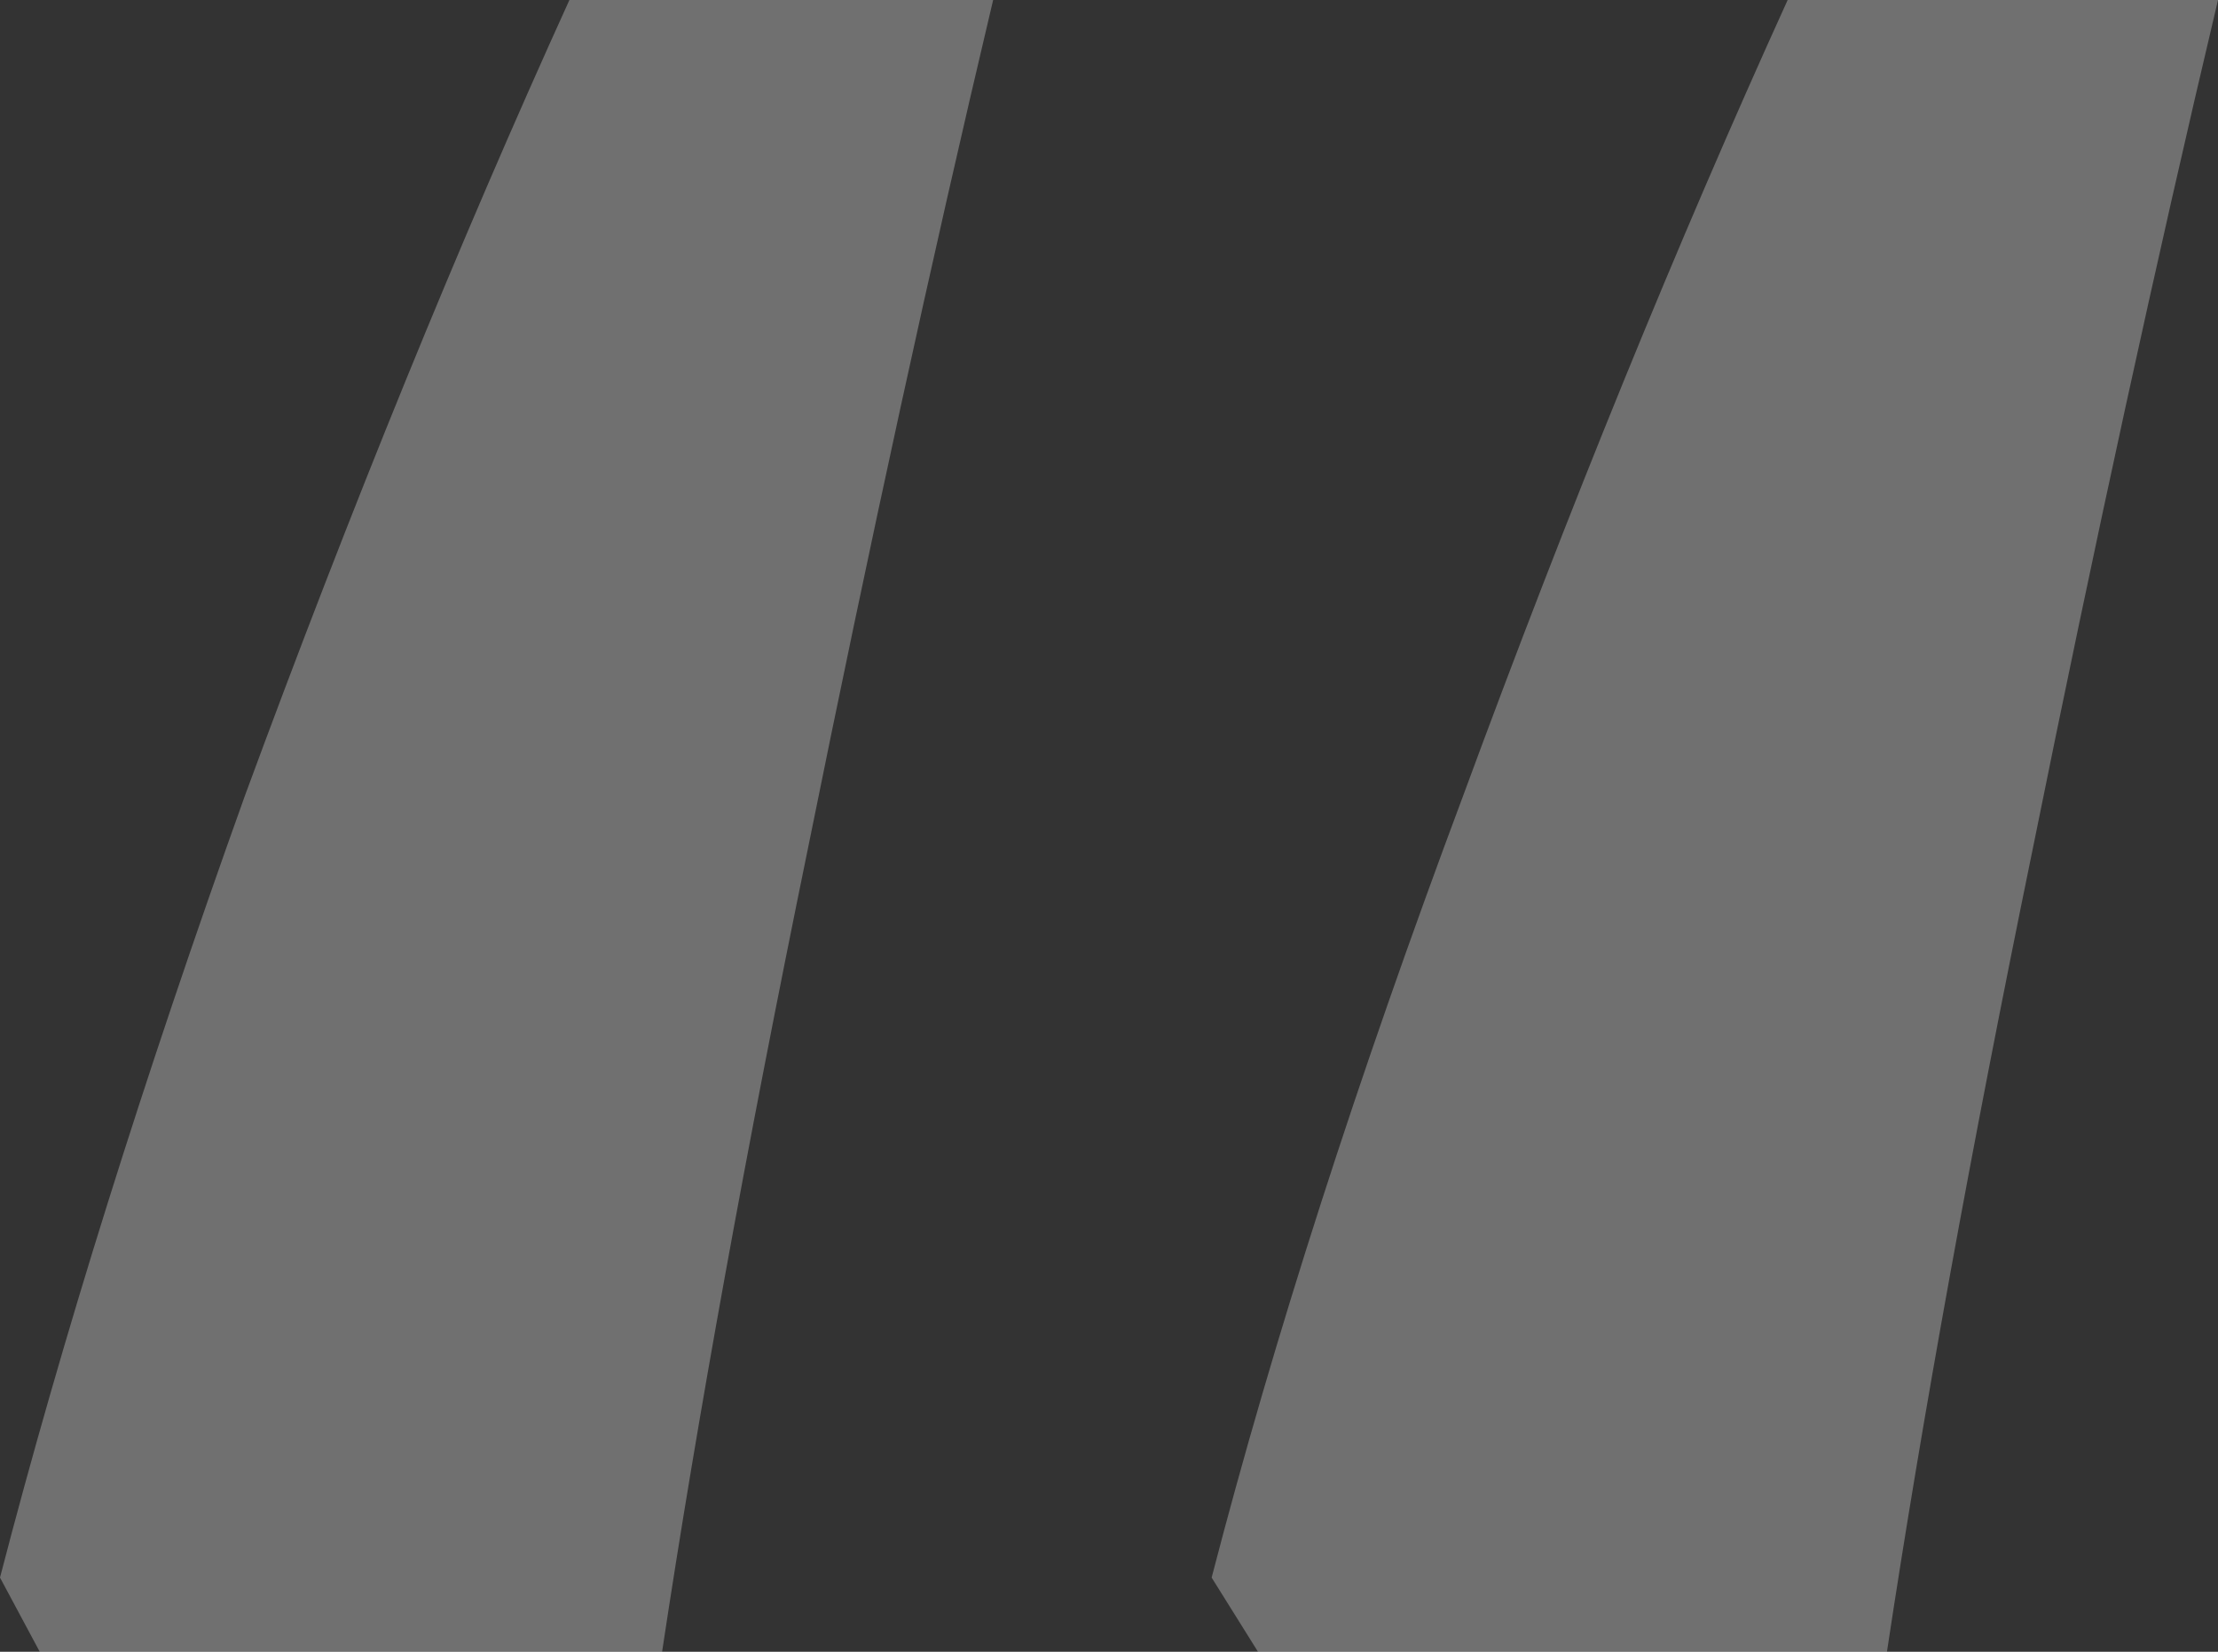
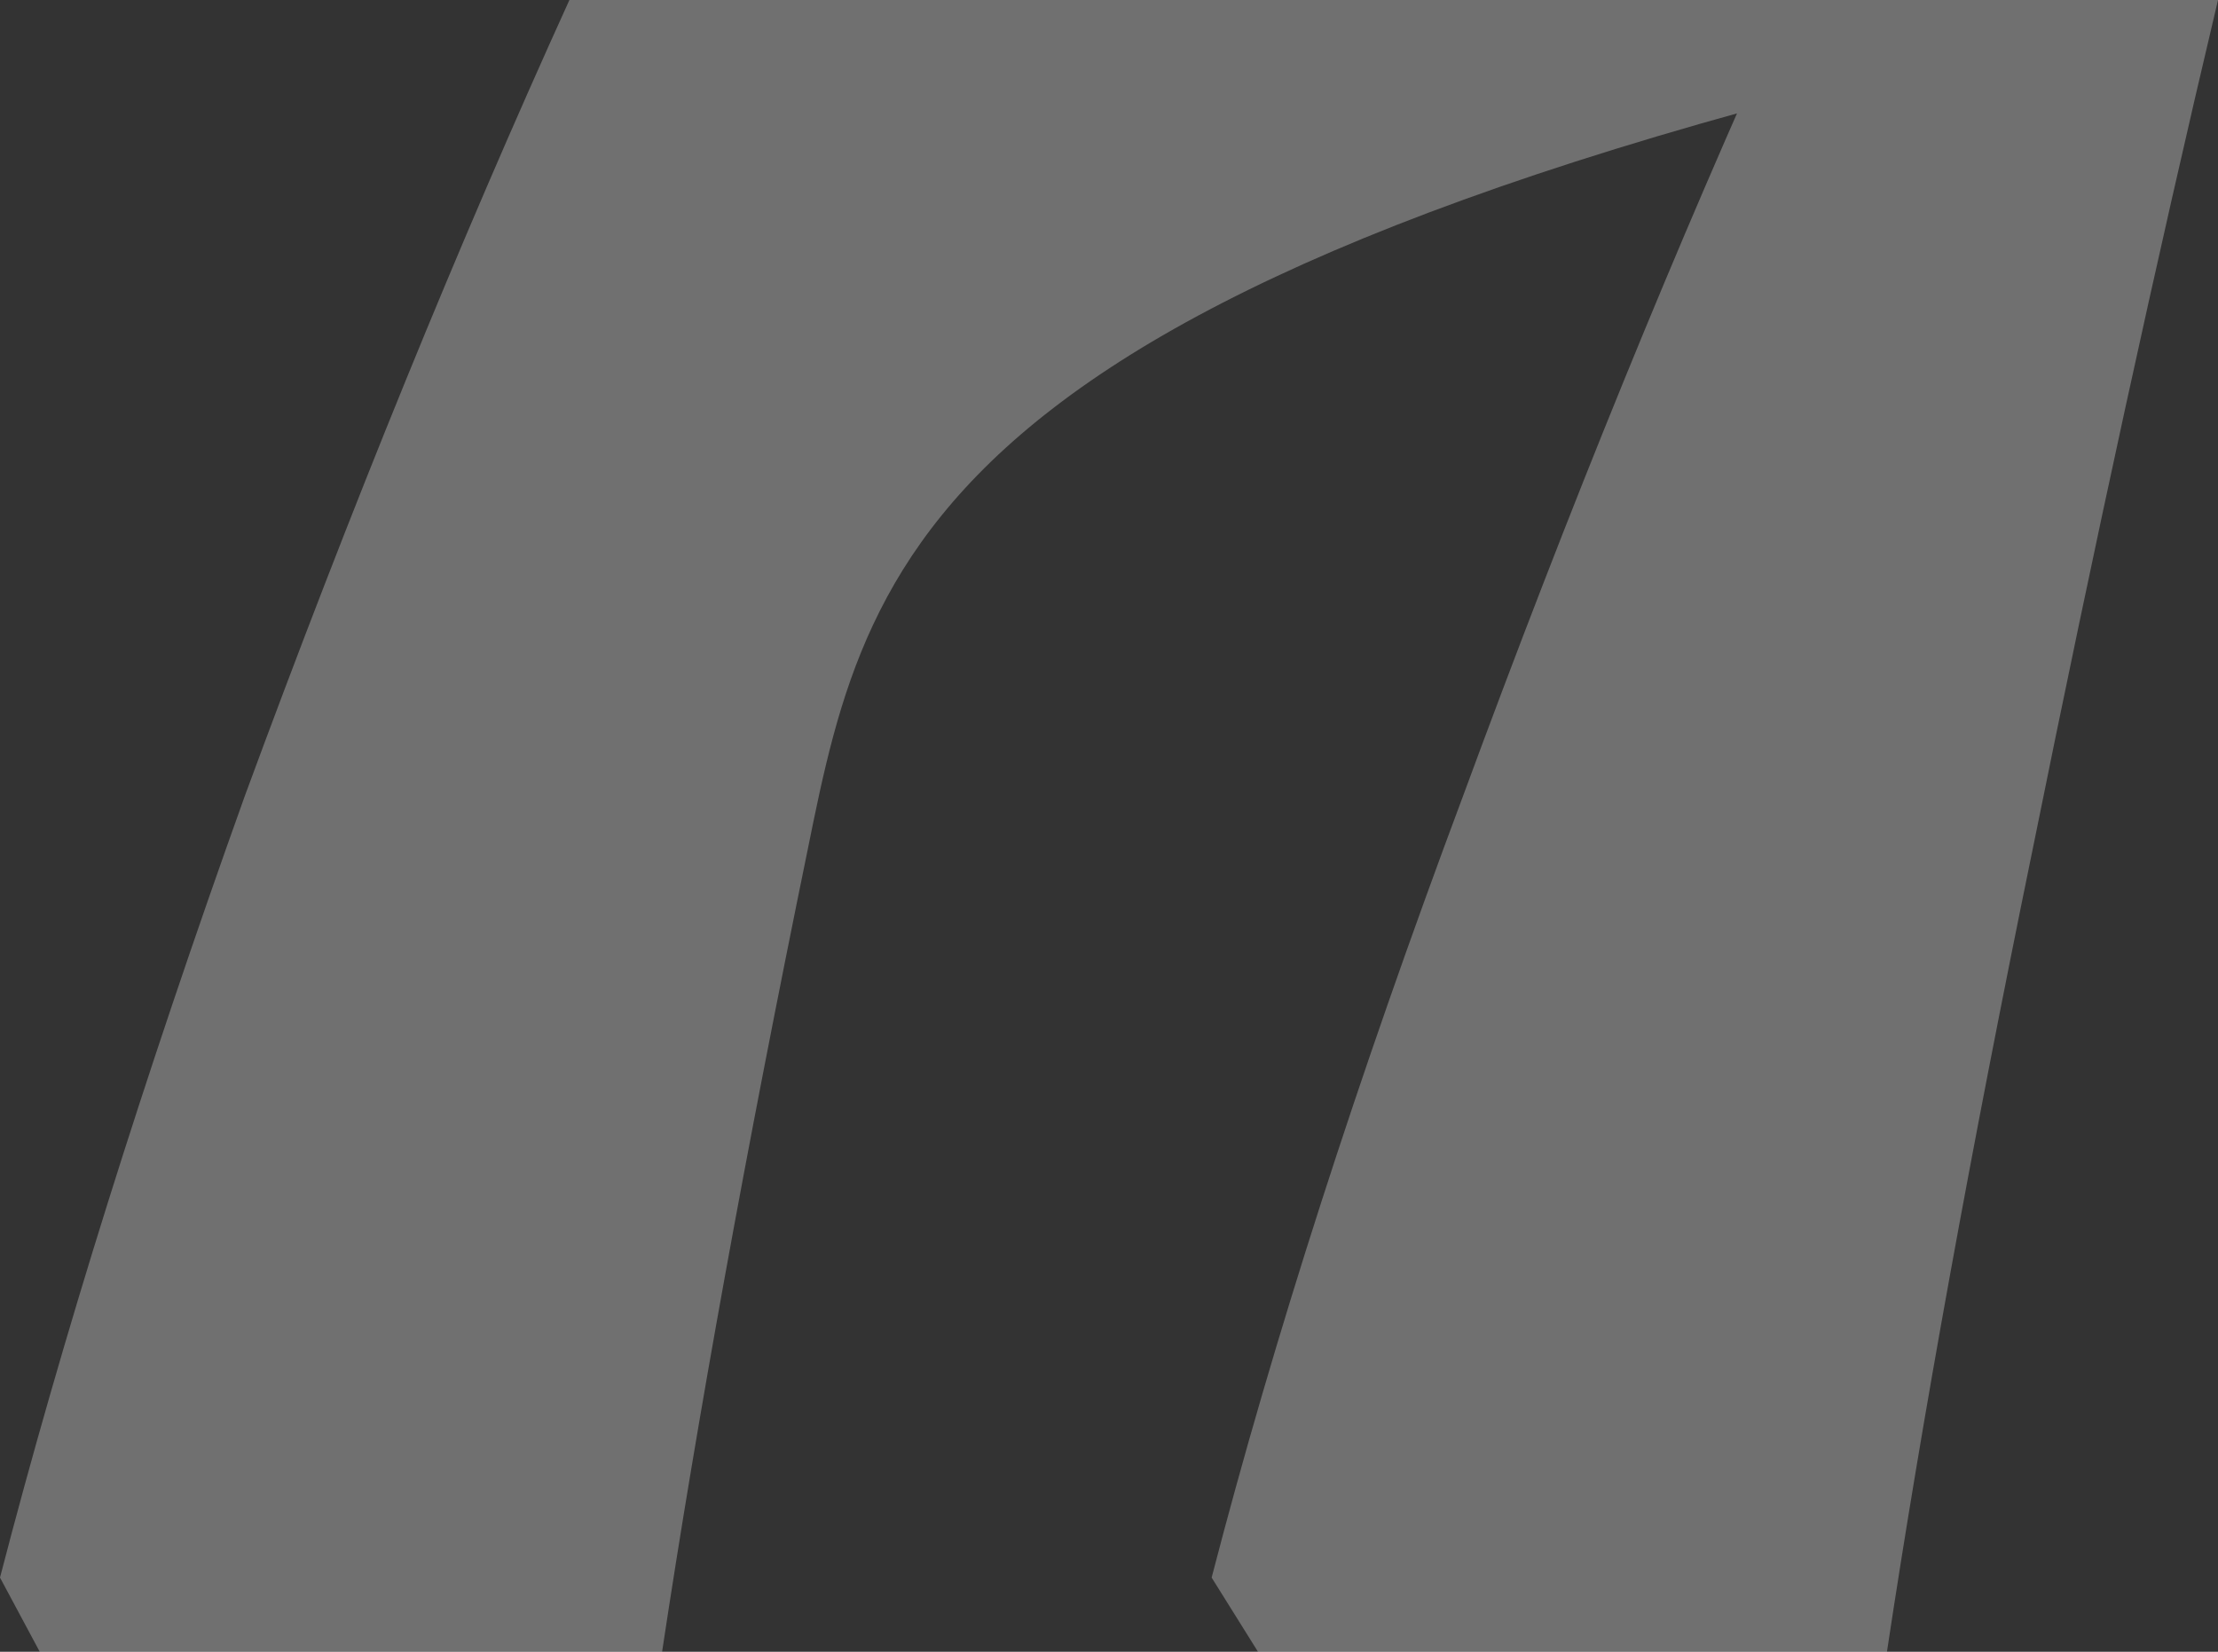
<svg xmlns="http://www.w3.org/2000/svg" width="47" height="35" viewBox="0 0 47 35" fill="none">
  <rect x="0" y="0" width="47" height="35" fill="#333333" stroke="none" />
-   <path opacity="0.3" d="M47 0C45.691 5.524 44.381 11.524 43.072 18C41.762 24.381 40.733 30.048 39.985 35H26.657L25.675 33.429C26.984 28.381 28.761 22.857 31.006 16.857C33.251 10.762 35.542 5.143 37.881 0H47ZM21.045 0C19.735 5.524 18.426 11.524 17.116 18C15.807 24.381 14.778 30.048 14.03 35H0.842L0 33.429C1.309 28.381 3.04 22.857 5.191 16.857C7.436 10.762 9.727 5.143 12.066 0H21.045Z" fill="white" />
+   <path opacity="0.3" d="M47 0C45.691 5.524 44.381 11.524 43.072 18C41.762 24.381 40.733 30.048 39.985 35H26.657L25.675 33.429C26.984 28.381 28.761 22.857 31.006 16.857C33.251 10.762 35.542 5.143 37.881 0H47ZC19.735 5.524 18.426 11.524 17.116 18C15.807 24.381 14.778 30.048 14.03 35H0.842L0 33.429C1.309 28.381 3.04 22.857 5.191 16.857C7.436 10.762 9.727 5.143 12.066 0H21.045Z" fill="white" />
</svg>